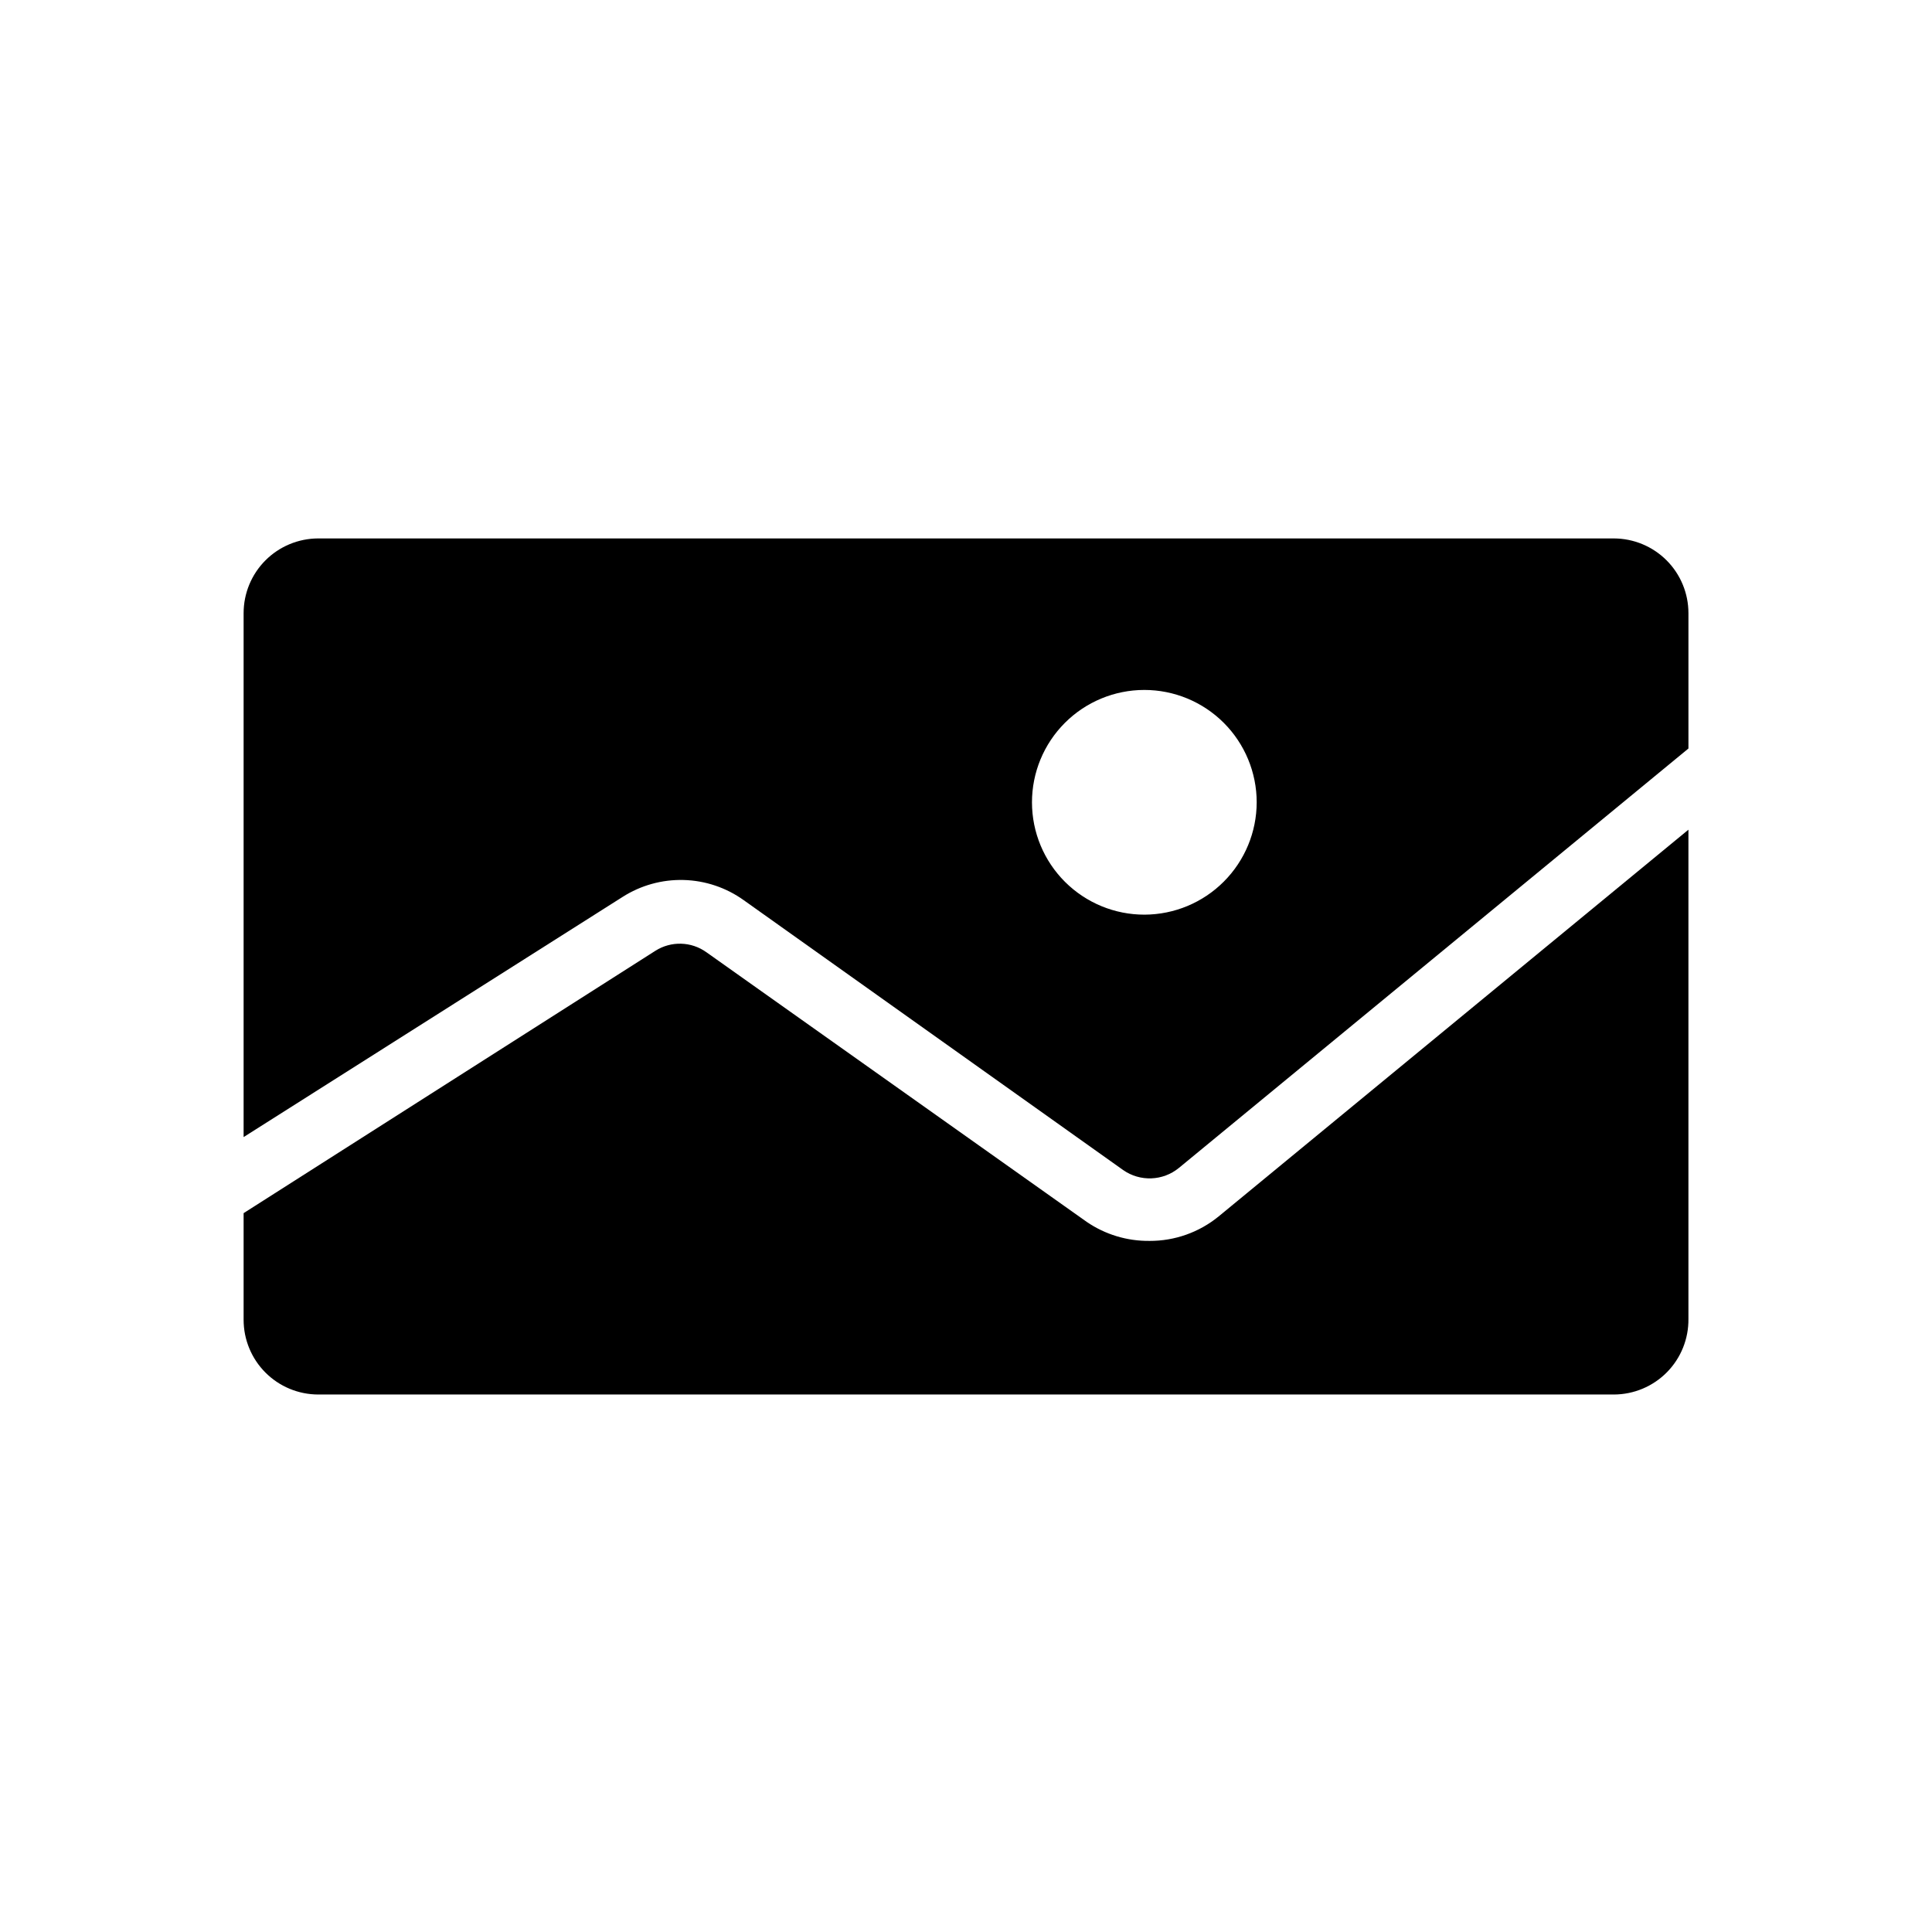
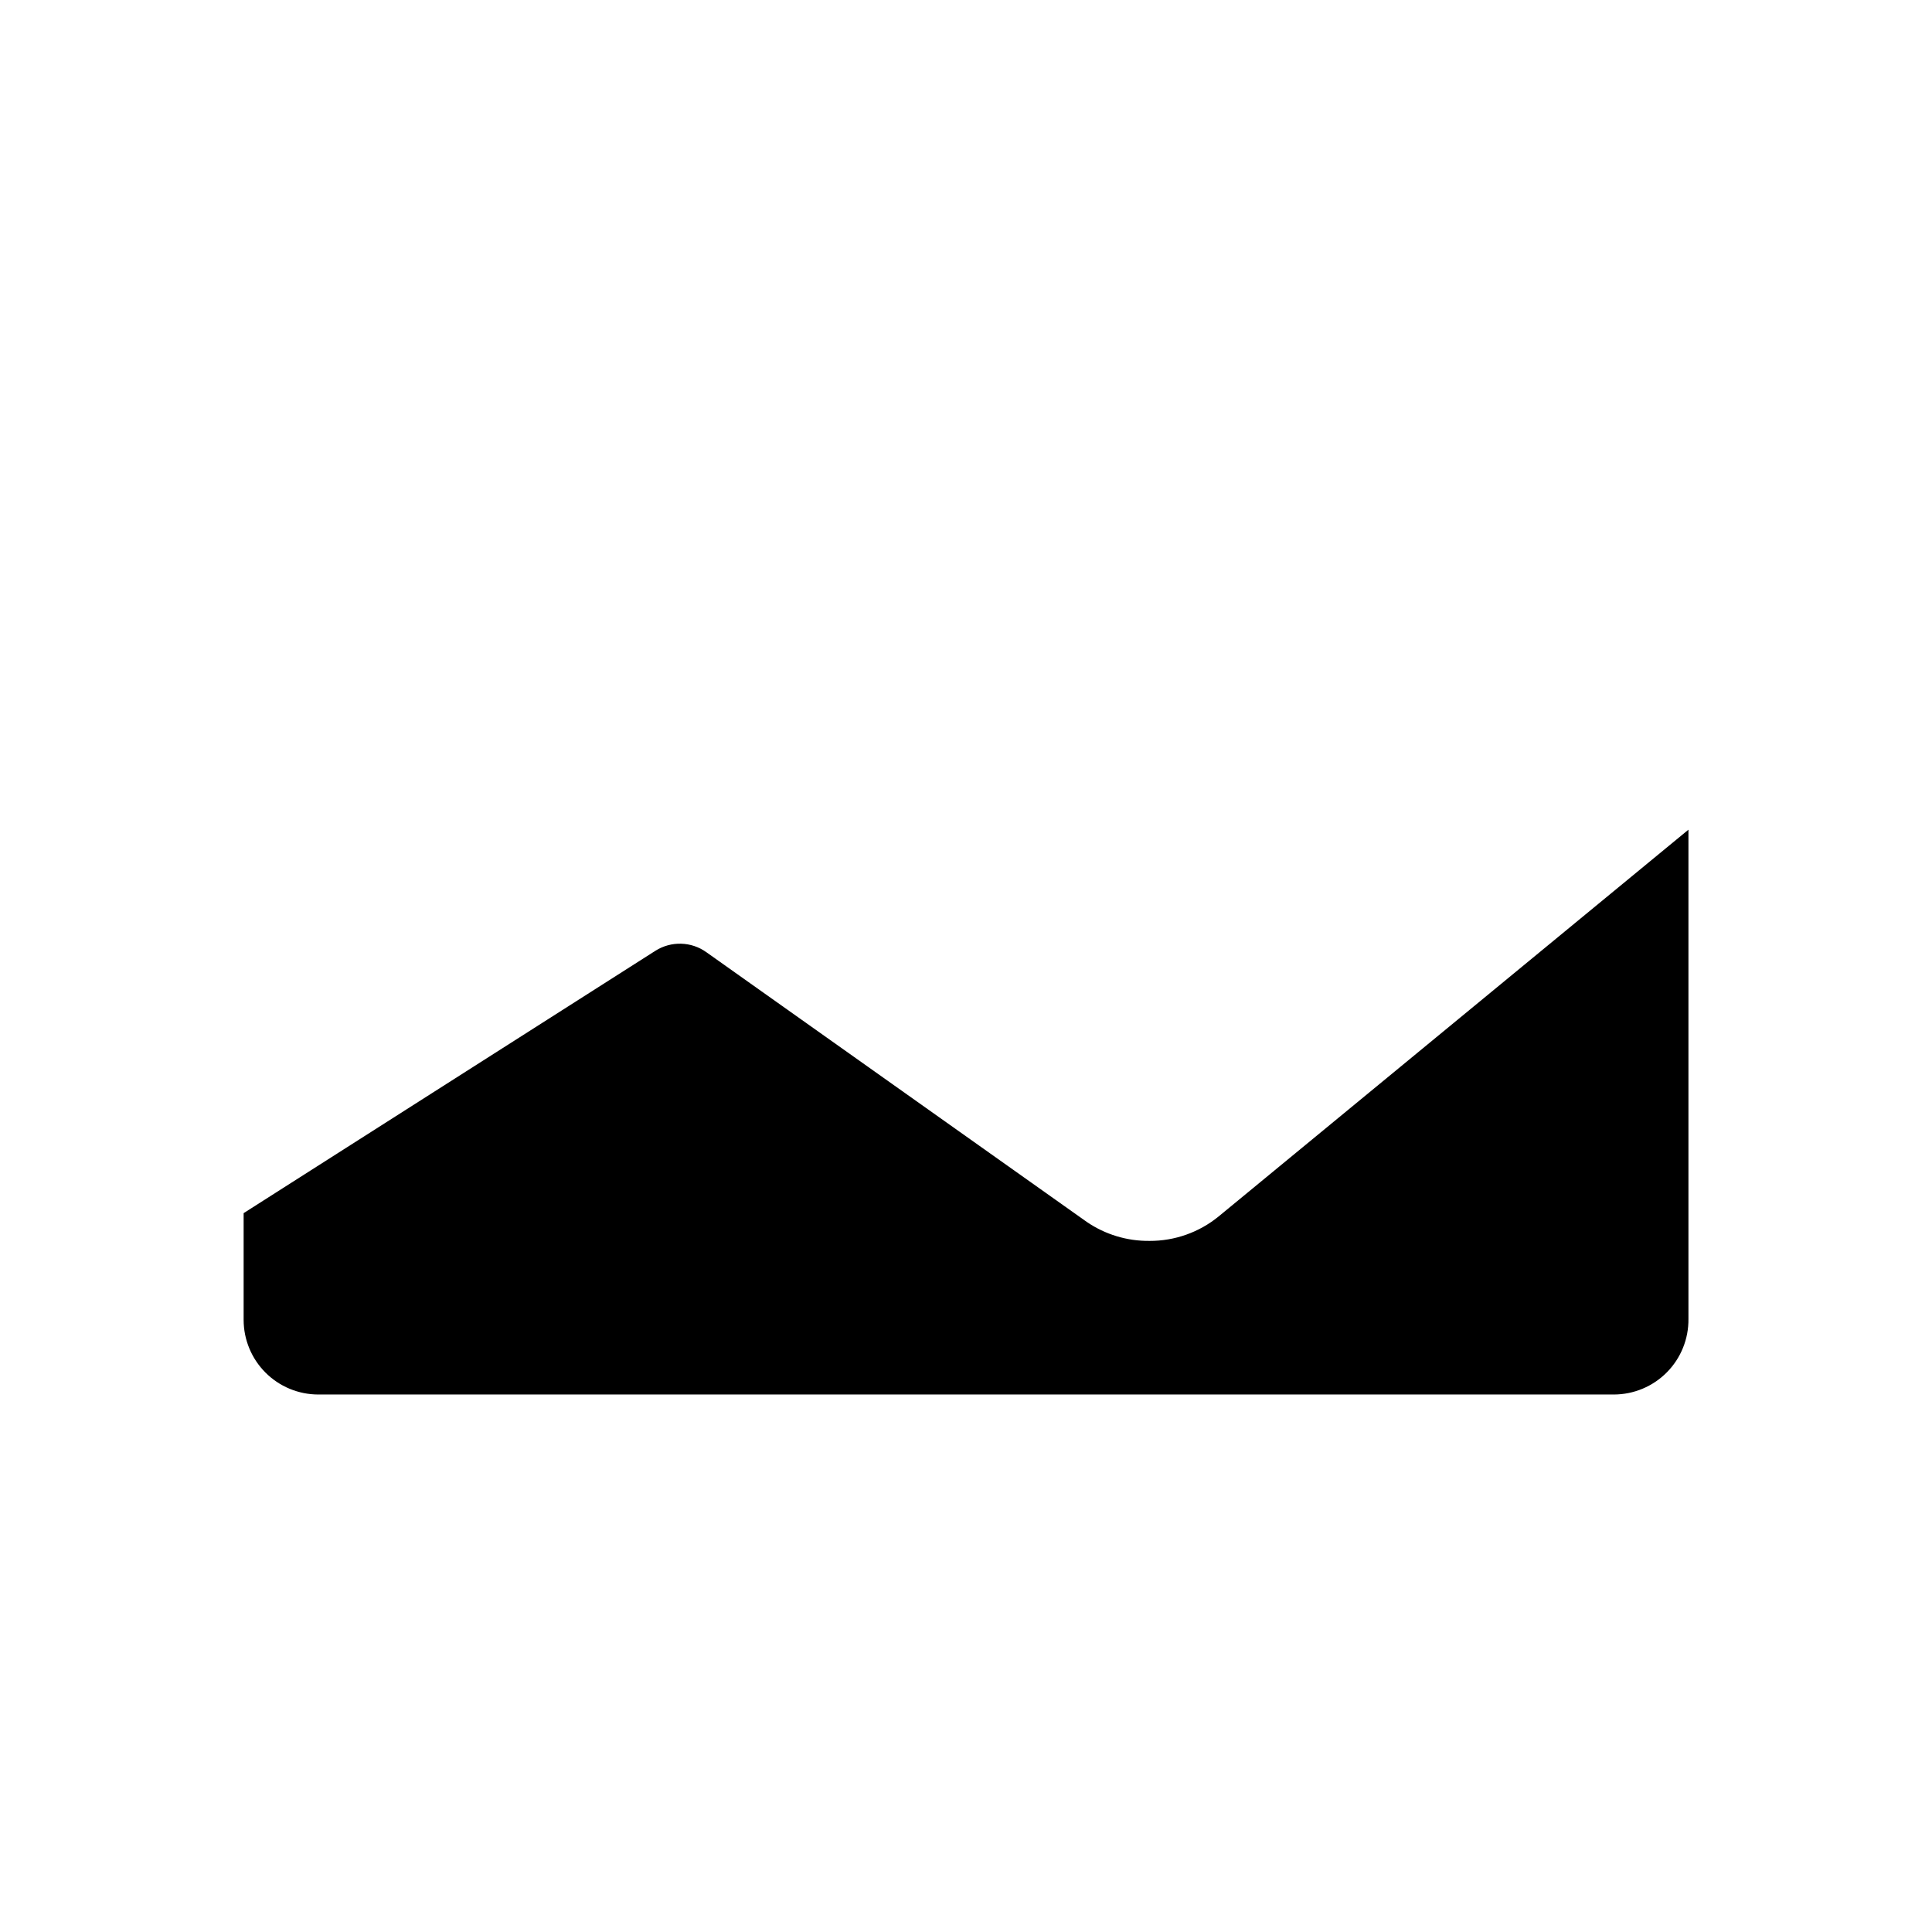
<svg xmlns="http://www.w3.org/2000/svg" fill="#000000" width="800px" height="800px" version="1.1" viewBox="144 144 512 512">
  <g>
-     <path d="m448.62 472.85c-5.93 0.066-11.73-1.691-16.625-5.035l-100.76-71.441h-0.004c-4.008-2.894-9.375-3.051-13.551-0.402l-109.12 69.523v28.266c0 5.242 2.078 10.27 5.781 13.98 3.703 3.715 8.727 5.805 13.969 5.82h343.39c5.289-0.016 10.348-2.141 14.059-5.906 3.711-3.766 5.758-8.859 5.691-14.148v-129.63l-124.49 102.48c-5.172 4.231-11.656 6.527-18.336 6.496z" />
-     <path d="m571.7 286.69h-343.39c-5.242 0.016-10.266 2.106-13.969 5.816-3.703 3.711-5.781 8.742-5.781 13.984v138.85l100.41-63.629c4.828-3.086 10.473-4.656 16.203-4.504 5.731 0.152 11.281 2.019 15.938 5.359l100.51 71.492c4.5 3.164 10.559 2.938 14.812-0.555l135.02-111.14v-35.871c0-5.242-2.078-10.273-5.781-13.984-3.703-3.711-8.727-5.801-13.969-5.816zm-124.39 99.703c-7.898 0.016-15.48-3.113-21.074-8.691s-8.742-13.148-8.75-21.051c-0.008-7.898 3.121-15.477 8.703-21.066 5.582-5.594 13.156-8.734 21.055-8.742 7.902-0.004 15.477 3.133 21.066 8.715 5.586 5.586 8.727 13.164 8.727 21.062-0.012 7.883-3.148 15.441-8.719 21.02-5.57 5.582-13.121 8.727-21.008 8.754z" />
+     <path d="m448.62 472.85c-5.93 0.066-11.73-1.691-16.625-5.035l-100.76-71.441c-4.008-2.894-9.375-3.051-13.551-0.402l-109.12 69.523v28.266c0 5.242 2.078 10.27 5.781 13.98 3.703 3.715 8.727 5.805 13.969 5.82h343.39c5.289-0.016 10.348-2.141 14.059-5.906 3.711-3.766 5.758-8.859 5.691-14.148v-129.63l-124.49 102.48c-5.172 4.231-11.656 6.527-18.336 6.496z" />
  </g>
</svg>